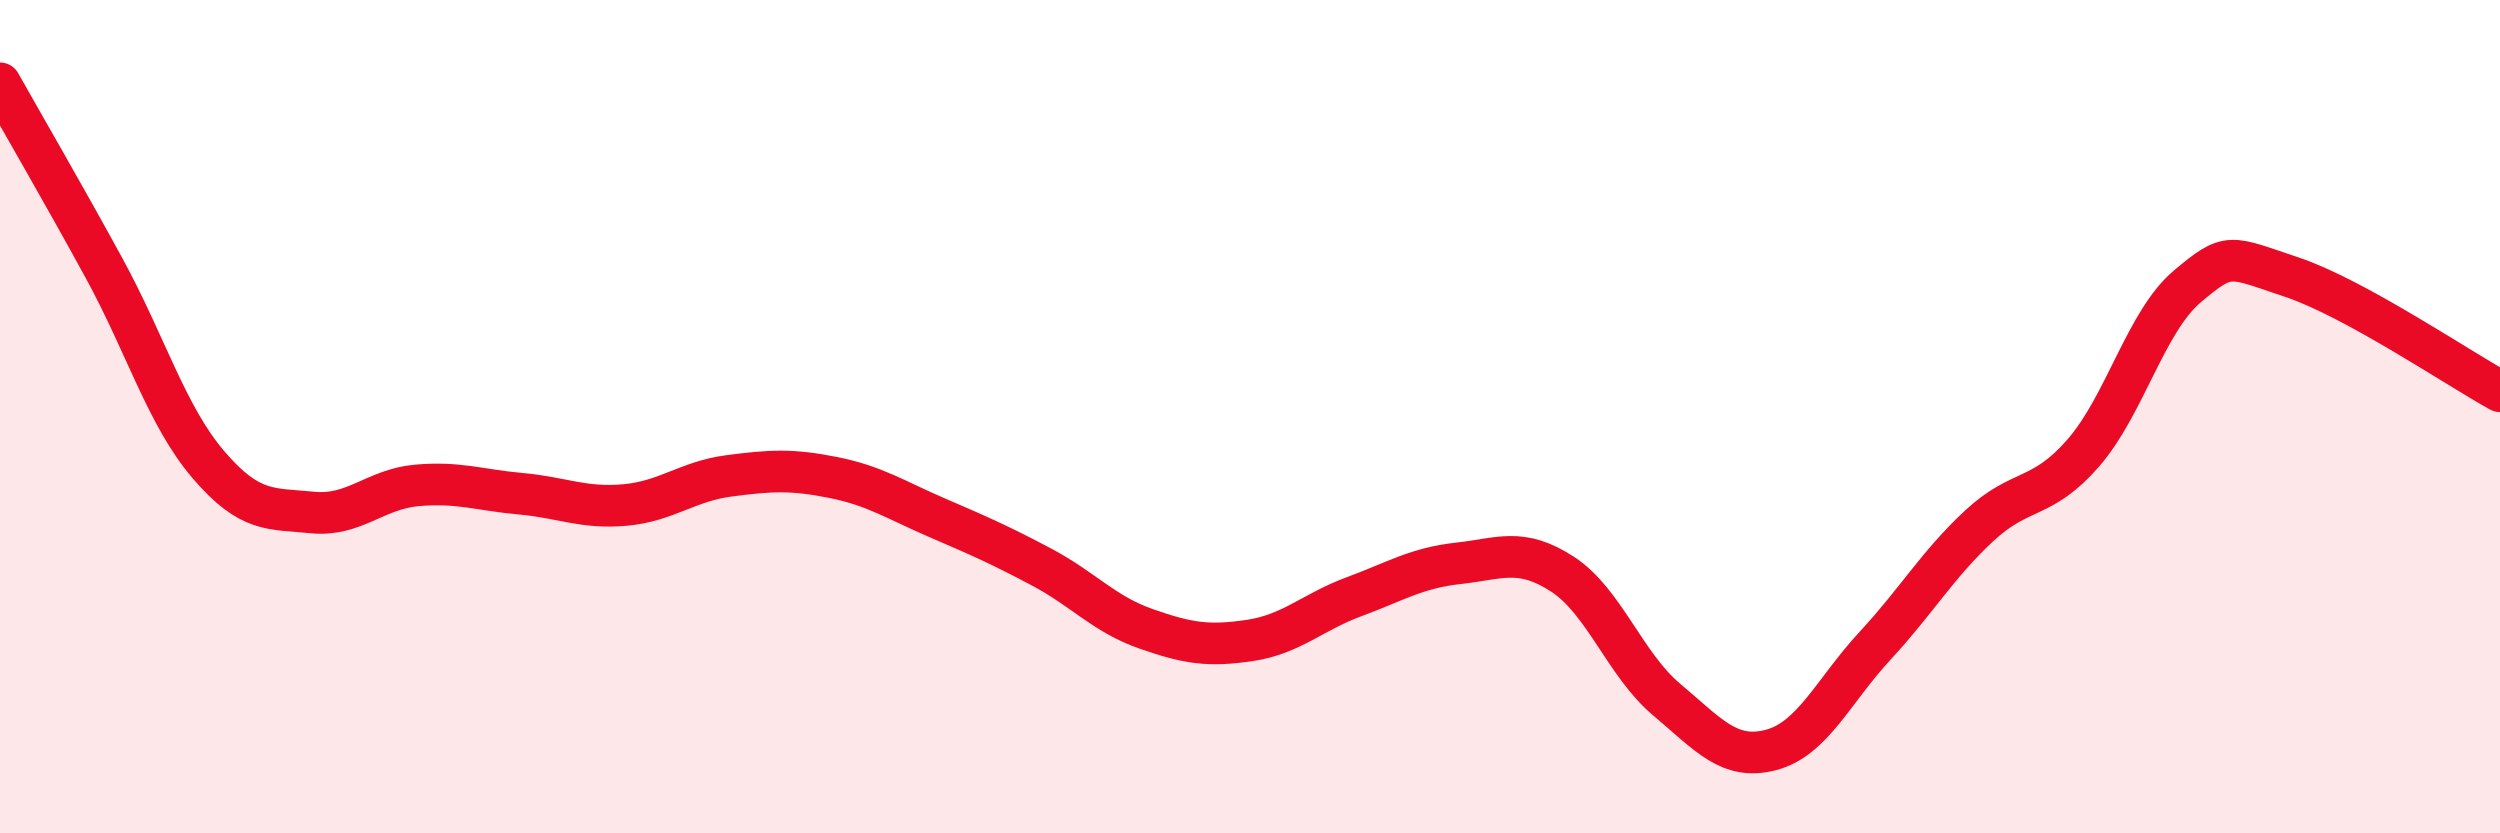
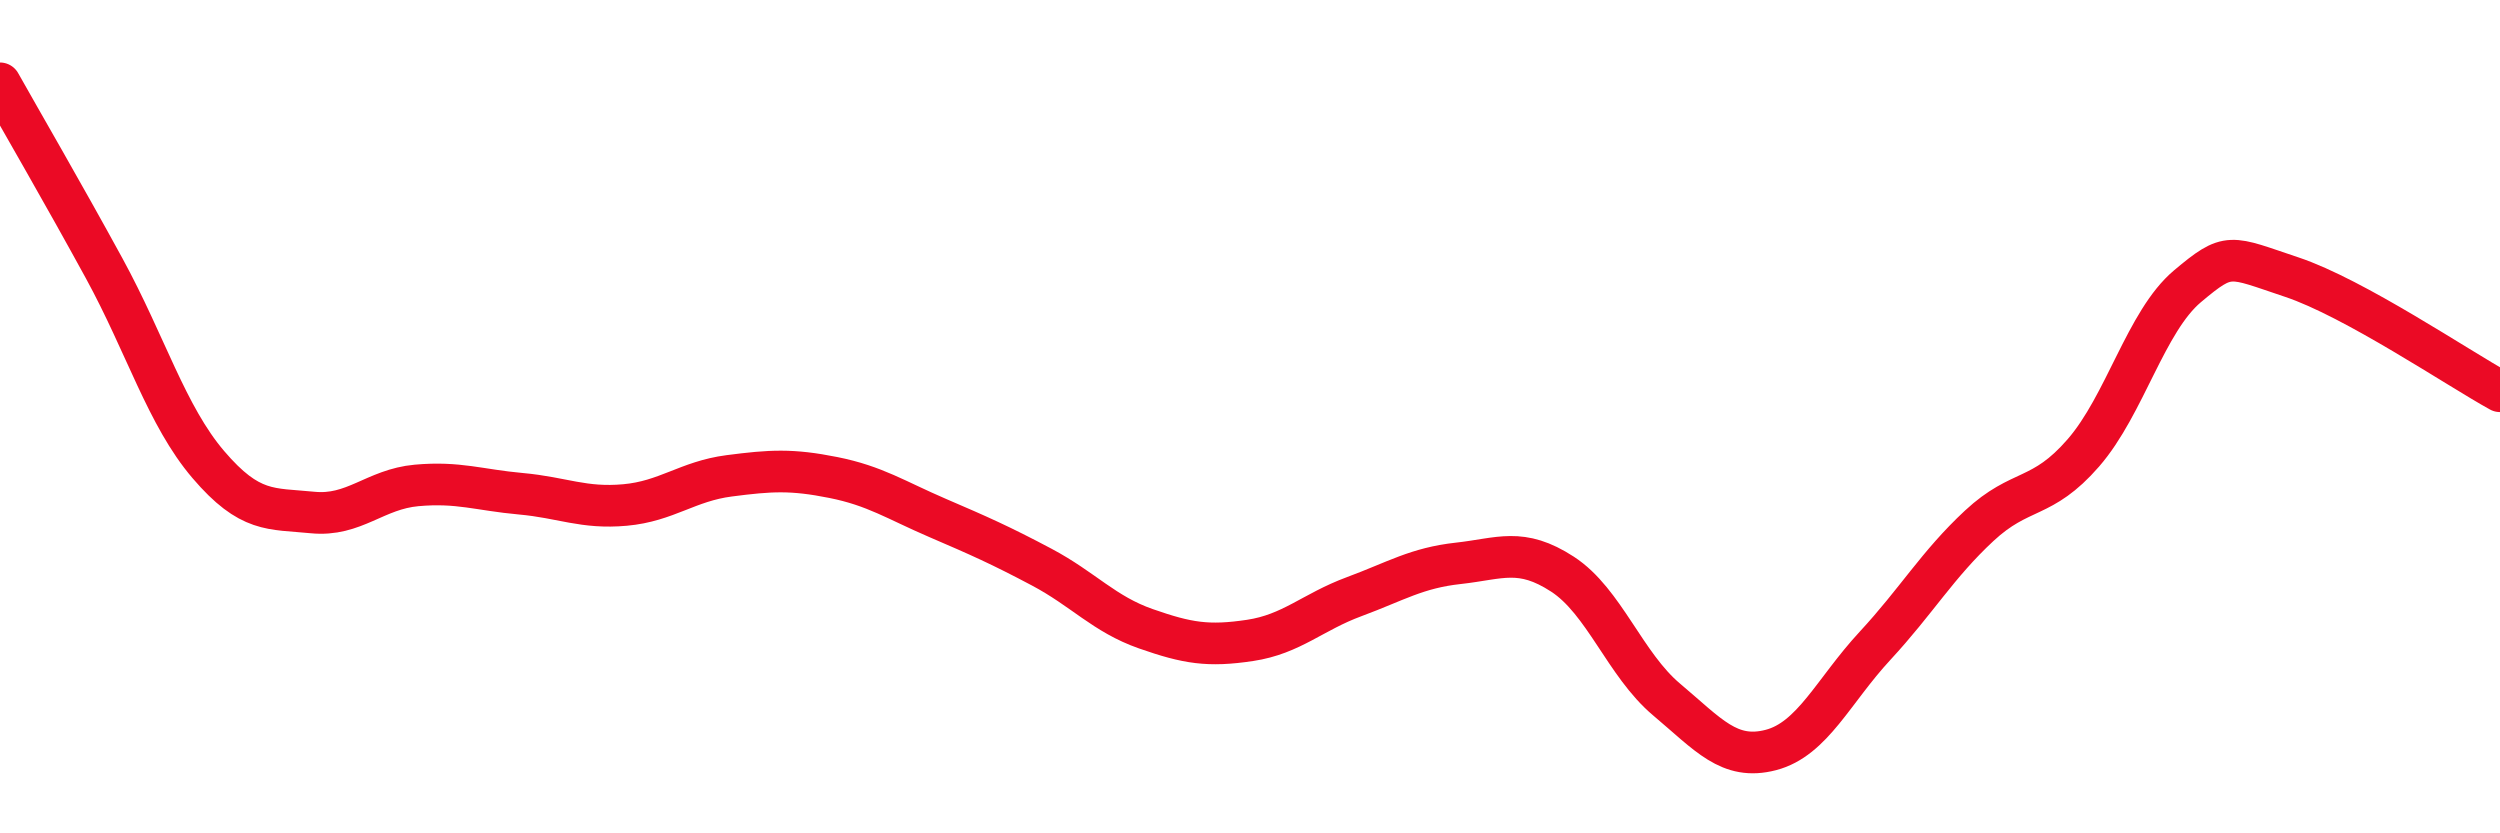
<svg xmlns="http://www.w3.org/2000/svg" width="60" height="20" viewBox="0 0 60 20">
-   <path d="M 0,2 C 0.5,2.89 1.5,4.61 2.5,6.44 C 3.5,8.27 4,9.98 5,11.15 C 6,12.32 6.5,12.2 7.5,12.3 C 8.5,12.4 9,11.74 10,11.65 C 11,11.56 11.5,11.76 12.5,11.85 C 13.5,11.94 14,12.21 15,12.12 C 16,12.03 16.5,11.55 17.5,11.42 C 18.5,11.29 19,11.26 20,11.46 C 21,11.66 21.5,12 22.5,12.43 C 23.5,12.86 24,13.08 25,13.61 C 26,14.14 26.5,14.74 27.5,15.09 C 28.5,15.44 29,15.52 30,15.37 C 31,15.22 31.5,14.69 32.5,14.32 C 33.5,13.95 34,13.63 35,13.52 C 36,13.41 36.5,13.13 37.5,13.78 C 38.5,14.43 39,15.95 40,16.79 C 41,17.63 41.5,18.26 42.5,18 C 43.5,17.74 44,16.58 45,15.5 C 46,14.42 46.5,13.55 47.5,12.62 C 48.5,11.69 49,12.02 50,10.87 C 51,9.72 51.5,7.71 52.5,6.87 C 53.5,6.03 53.5,6.15 55,6.65 C 56.5,7.15 59,8.84 60,9.39L60 20L0 20Z" fill="#EB0A25" opacity="0.1" stroke-linecap="round" stroke-linejoin="round" />
  <path d="M 0,2 C 0.5,2.89 1.5,4.61 2.5,6.44 C 3.5,8.27 4,9.98 5,11.15 C 6,12.32 6.5,12.2 7.5,12.3 C 8.5,12.4 9,11.74 10,11.65 C 11,11.56 11.5,11.76 12.5,11.85 C 13.5,11.94 14,12.21 15,12.12 C 16,12.03 16.5,11.55 17.5,11.42 C 18.5,11.29 19,11.26 20,11.46 C 21,11.66 21.5,12 22.5,12.43 C 23.5,12.86 24,13.08 25,13.61 C 26,14.14 26.5,14.74 27.5,15.09 C 28.5,15.44 29,15.52 30,15.37 C 31,15.22 31.5,14.69 32.5,14.32 C 33.5,13.95 34,13.63 35,13.52 C 36,13.41 36.5,13.13 37.5,13.78 C 38.5,14.43 39,15.95 40,16.79 C 41,17.63 41.5,18.26 42.5,18 C 43.5,17.74 44,16.58 45,15.5 C 46,14.42 46.5,13.55 47.5,12.62 C 48.5,11.69 49,12.02 50,10.87 C 51,9.72 51.5,7.71 52.5,6.87 C 53.5,6.03 53.5,6.15 55,6.65 C 56.5,7.15 59,8.84 60,9.39" stroke="#EB0A25" stroke-width="1" fill="none" stroke-linecap="round" stroke-linejoin="round" />
</svg>